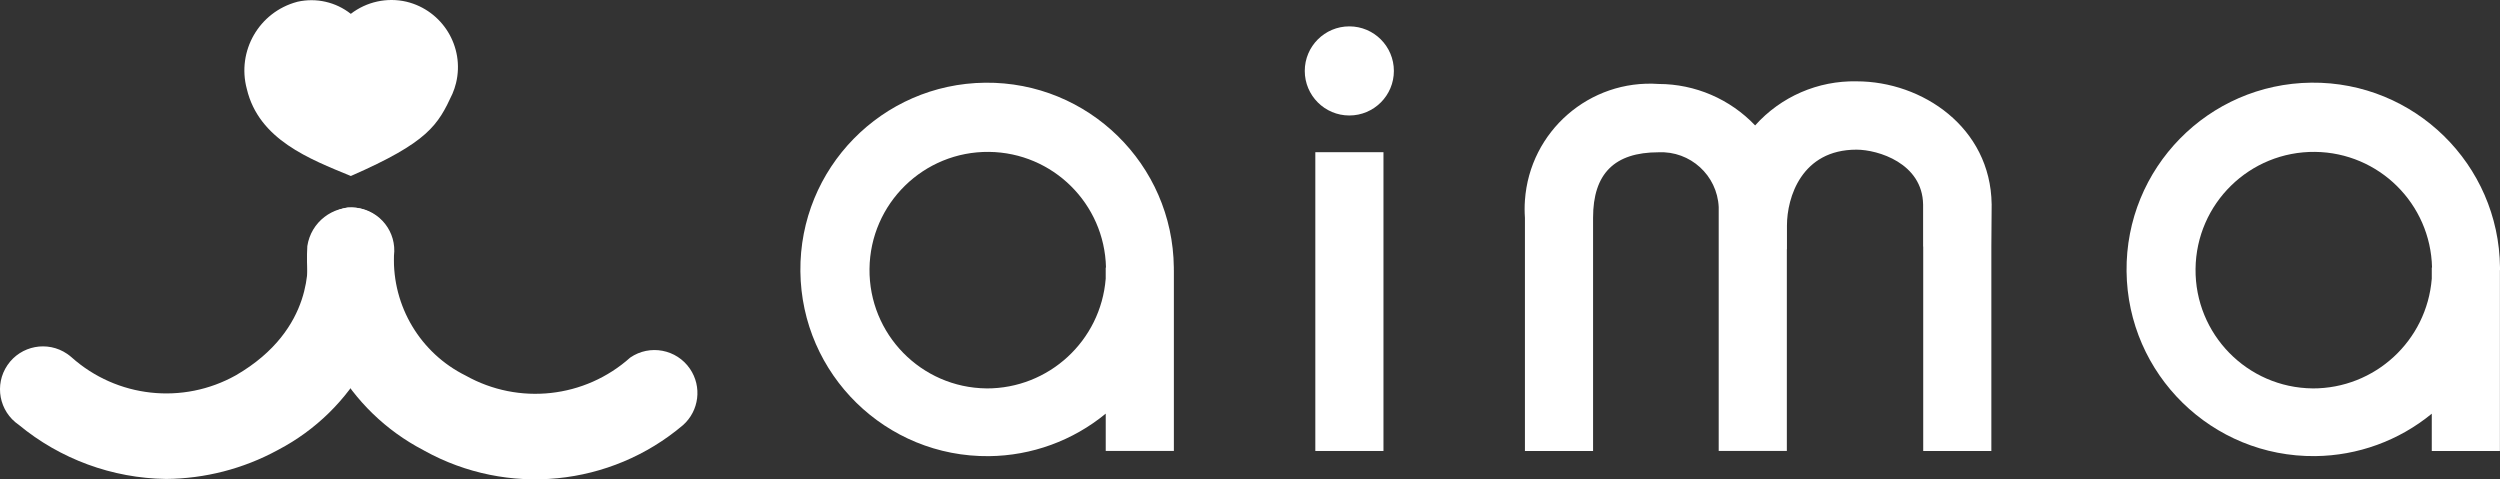
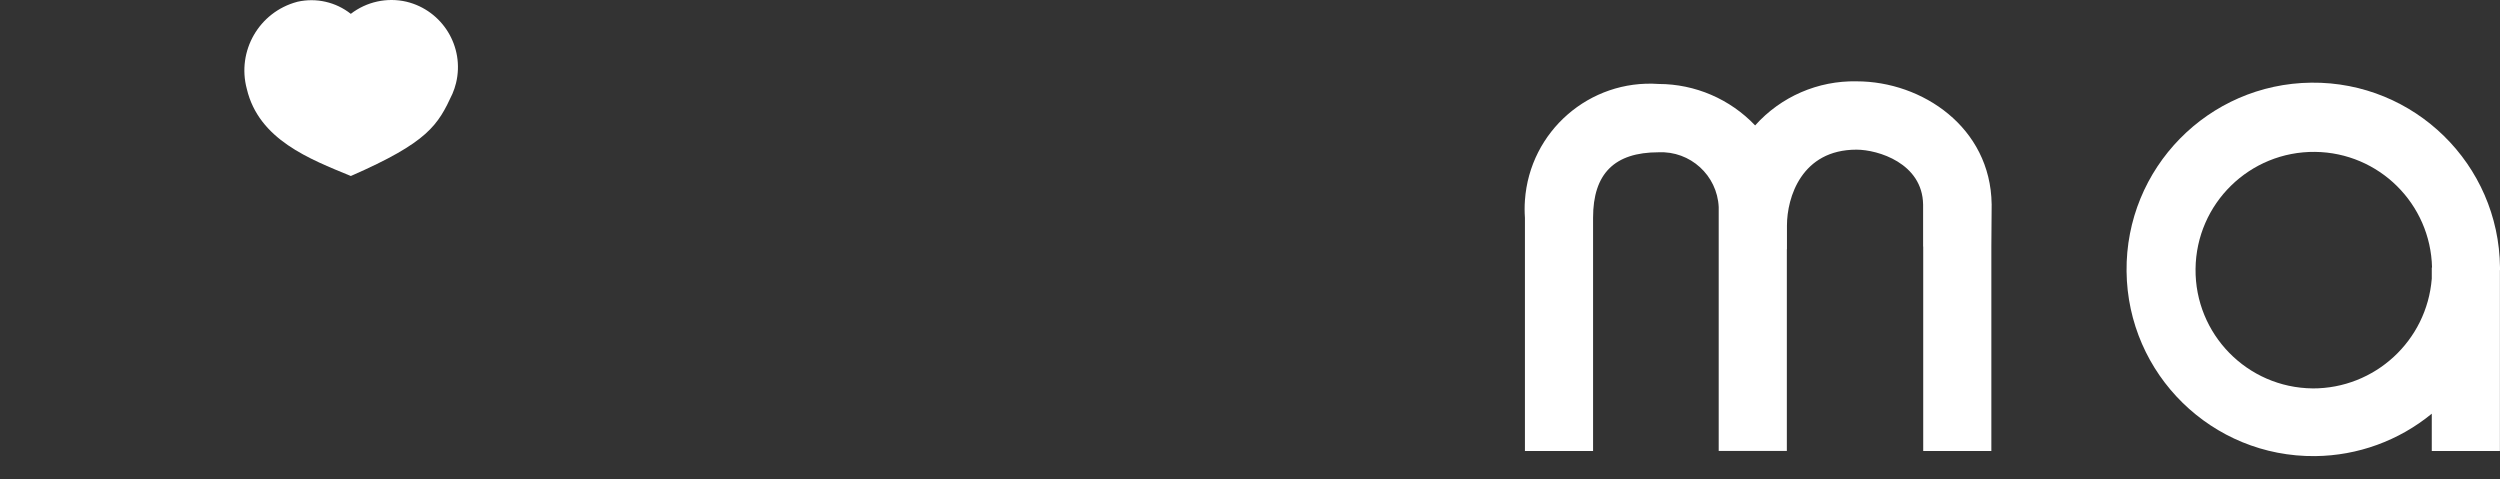
<svg xmlns="http://www.w3.org/2000/svg" id="_レイヤー_2" viewBox="0 0 115.017 22.051">
  <rect x="0" y="0" width="115.017" height="22.051" fill="#333333" stroke="none" />
  <g id="_レイヤー_1-2">
    <g id="_グループ_1">
      <path id="_パス_1" d="m16.141.636c.727-.56,1.666-.764,2.56-.557,1.662.403,2.683,2.078,2.28,3.74-.041.169-.096.334-.165.494-.668,1.447-1.113,2.226-4.675,3.784-1.892-.779-4.234-1.669-4.786-4.007-.468-1.743.565-3.535,2.308-4.003.01-.003.019-.005.029-.008.858-.191,1.756.013,2.446.557" style="fill:#fff;" />
-       <path id="_パス_2" d="m7.644,22.035c-2.479-.032-4.873-.912-6.783-2.492-.901-.616-1.132-1.845-.517-2.746s1.845-1.132,2.746-.517c.068.047.134.098.196.152,2.086,1.867,5.13,2.201,7.571.831,3.678-2.135,3.279-5.274,3.3-5.517-0-1.076.765-2.001,1.822-2.202,1.039-.069,1.954.679,2.093,1.711.273,3.913-1.795,7.617-5.269,9.438l-.046.025c-1.571.851-3.327,1.303-5.114,1.317" style="fill:#fff;" />
-       <path id="_パス_3" d="m19.525,20.735l-.046-.025c-3.471-1.808-5.56-5.482-5.34-9.389.166-1.101,1.168-1.876,2.275-1.76,1.079.137,1.845,1.122,1.711,2.202-.075,2.327,1.214,4.483,3.3,5.517,2.442,1.37,5.485,1.037,7.571-.831.901-.616,2.131-.384,2.746.517.562.822.424,1.934-.321,2.594-3.336,2.825-8.071,3.293-11.896,1.176" style="fill:#fff;" />
-       <path id="_パス_4" d="m54.004,12.428v-.123h0c-.05-4.745-3.937-8.55-8.681-8.5s-8.55,3.937-8.5,8.681c.05,4.745,3.937,8.55,8.681,8.5,1.96-.021,3.854-.711,5.367-1.956v1.715h3.135v-8.317m-8.622,5.441c-3.005-.033-5.414-2.496-5.381-5.5.033-3.005,2.496-5.414,5.5-5.381,2.935.032,5.315,2.386,5.38,5.32h-.013v.512c-.227,2.859-2.618,5.06-5.486,5.05" style="fill:#fff;" />
      <path id="_パス_5" d="m115.017,12.428v-.123h0c-.049-4.745-3.935-8.551-8.679-8.502-4.745.049-8.551,3.935-8.502,8.679.049,4.745,3.935,8.551,8.679,8.502,1.958-.02,3.85-.709,5.363-1.951v1.715h3.135v-8.32m-8.622,5.441c-3.005-.033-5.414-2.496-5.381-5.5.033-3.005,2.496-5.414,5.5-5.381,2.935.032,5.315,2.386,5.38,5.32h-.012v.512c-.227,2.859-2.618,5.06-5.486,5.05" style="fill:#fff;" />
-       <rect id="_長方形_1" x="60.514" y="7.002" width="3.135" height="13.746" style="fill:#fff;" />
-       <path id="_パス_6" d="m62.078,5.313c1.132,0,2.05-.918,2.05-2.05s-.918-2.05-2.05-2.05-2.05.918-2.05,2.05.918,2.05,2.05,2.05h0" style="fill:#fff;" />
      <path id="_パス_7" d="m91.629,9.392c-.048-3.537-3.199-5.65-6.21-5.65-1.778-.038-3.485.703-4.671,2.028-1.157-1.215-2.76-1.904-4.437-1.907-3.178-.221-5.933,2.175-6.154,5.353-.019.267-.019.534,0,.801v2.894h0v7.838h3.135v-7.838h0v-2.894c0-2.026.984-3.011,3.011-3.011,1.46-.069,2.7,1.059,2.769,2.519 0.0.003 0.0.006 0.0.008v1.929h0v9.285h3.135v-9.283h.005v-1.086c0-1.297.673-3.493,3.199-3.493.989,0,3.039.624,3.065,2.527v1.929h.005v9.409h3.135v-9.409h0l.014-1.95Z" style="fill:#fff;" />
    </g>
  </g>
</svg>